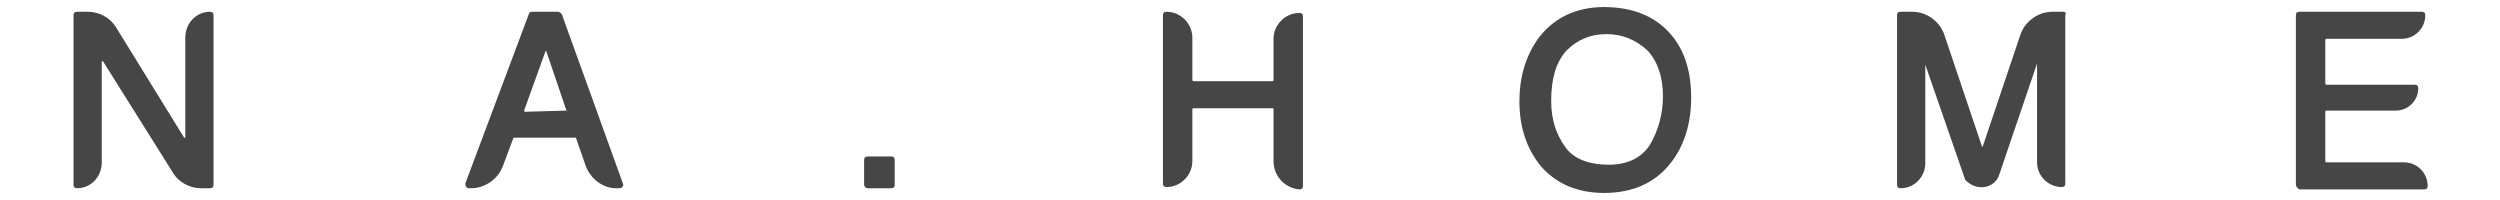
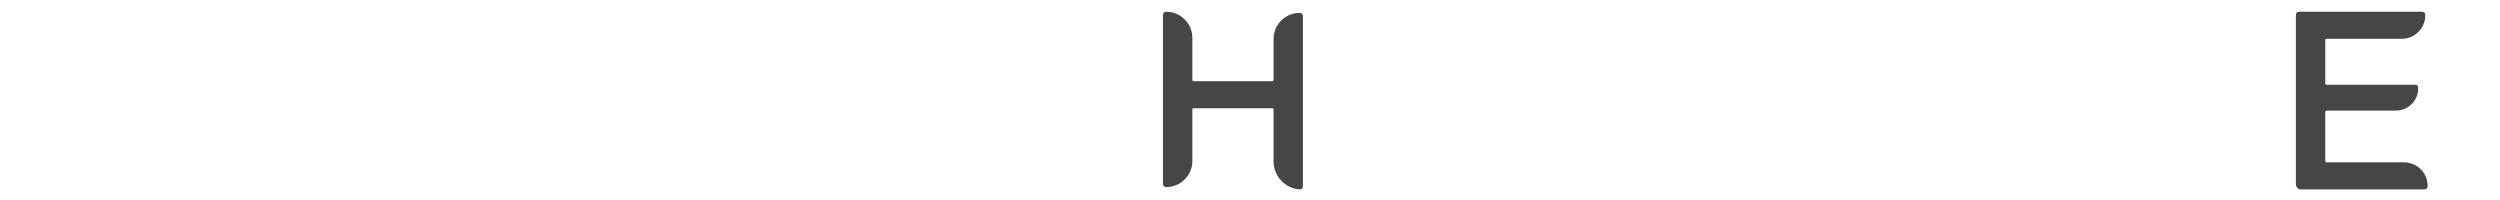
<svg xmlns="http://www.w3.org/2000/svg" version="1.1" x="0px" y="0px" viewBox="0 0 201 17" style="enable-background:new 0 0 201 17;" xml:space="preserve" width="200" height="16">
  <style type="text/css">
	.st0{display:none;}
	.st1{display:inline;fill:#FBFBFB;}
	.st2{display:inline;fill:#FFFFFF;}
	.st3{clip-path:url(#SVGID_00000085941100934993960010000005604219008392020151_);}
	
		.st4{opacity:0.4;clip-path:url(#SVGID_00000085941100934993960010000005604219008392020151_);fill:url(#SVGID_00000167390930708864732460000009091730542720447625_);}
	.st5{clip-path:url(#SVGID_00000080909756729909786810000017069065314847452092_);}
	
		.st6{opacity:0.4;clip-path:url(#SVGID_00000080909756729909786810000017069065314847452092_);fill:url(#SVGID_00000007414561303703923080000007596290005624344747_);}
	.st7{clip-path:url(#SVGID_00000177451682996062871410000004552127104201348006_);}
	
		.st8{opacity:0.15;clip-path:url(#SVGID_00000177451682996062871410000004552127104201348006_);fill:url(#SVGID_00000047744113595830871700000016552872086627582609_);}
	.st9{clip-path:url(#SVGID_00000115476996042648301800000006369873517551753103_);}
	
		.st10{opacity:0.2;clip-path:url(#SVGID_00000115476996042648301800000006369873517551753103_);fill:url(#SVGID_00000067226538486118752070000001225047687344543648_);}
	.st11{clip-path:url(#SVGID_00000173882905740444749580000017669770905034054297_);}
	.st12{clip-path:url(#SVGID_00000062173394840781090880000007569840402456032641_);}
	
		.st13{opacity:0.2;clip-path:url(#SVGID_00000062173394840781090880000007569840402456032641_);fill:url(#SVGID_00000114051907473479947180000017884117584802449031_);}
	.st14{clip-path:url(#SVGID_00000096033661435306332840000006774887820243639225_);}
	.st15{clip-path:url(#SVGID_00000162329069374023154910000001889473869065816488_);}
	.st16{clip-path:url(#SVGID_00000039127144475218767910000010206328938367055789_);}
	.st17{clip-path:url(#SVGID_00000048481719745705249270000010750789467244143805_);}
	.st18{opacity:8.000000e-02;clip-path:url(#SVGID_00000048481719745705249270000010750789467244143805_);fill:#040000;}
	.st19{clip-path:url(#SVGID_00000115501338682809609500000001237664703357587352_);}
	.st20{fill:#00973B;}
	.st21{fill:#FFFFFF;}
	.st22{fill:#FABD00;}
	.st23{fill:#ED6A02;}
	.st24{fill:#F5A200;}
	.st25{fill:#D39200;}
	.st26{fill:#28A838;}
	.st27{fill:#003067;}
	.st28{fill:#0099D9;}
	.st29{fill:#D7A600;}
	.st30{fill:#C60F28;}
	.st31{fill:#427935;}
	.st32{fill:#E83819;}
	.st33{fill:#0075BA;}
	.st34{fill:#970B31;}
	.st35{fill:#00A6D9;}
	.st36{fill:#E5001E;}
	.st37{fill:#DC007A;}
	.st38{fill:#004C88;}
	.st39{clip-path:url(#SVGID_00000045585507848506101390000005728691415708174761_);}
	.st40{clip-path:url(#SVGID_00000076591328350662429930000004253877793884084390_);}
	.st41{clip-path:url(#SVGID_00000033360261723048150860000001637788562198230915_);}
	.st42{clip-path:url(#SVGID_00000126294876470171773560000003378254570896027575_);}
	
		.st43{opacity:0.2;clip-path:url(#SVGID_00000126294876470171773560000003378254570896027575_);fill:url(#SVGID_00000079461834204245946180000010993846076014232745_);}
	.st44{clip-path:url(#SVGID_00000037690106280184836210000003642214173495201193_);}
	.st45{clip-path:url(#SVGID_00000125602497560552544260000007587943204494974087_);}
	.st46{clip-path:url(#SVGID_00000123406565894014153450000002792199794396780220_);}
	.st47{clip-path:url(#SVGID_00000048487241926316996610000014643811424322904200_);}
	.st48{clip-path:url(#SVGID_00000013164741247362567360000015238990550689588636_);}
	.st49{opacity:0.1;clip-path:url(#SVGID_00000013164741247362567360000015238990550689588636_);fill:#040000;}
	.st50{clip-path:url(#SVGID_00000078738756329084880620000001372625165636115635_);}
	.st51{clip-path:url(#SVGID_00000021111037320083462210000018199343122949693865_);}
	
		.st52{opacity:0.6;clip-path:url(#SVGID_00000021111037320083462210000018199343122949693865_);fill:url(#SVGID_00000078739741893322213150000009966408664437761929_);}
	.st53{clip-path:url(#SVGID_00000163030458260812793830000011545691365491880093_);}
	.st54{fill:#464646;}
	.st55{fill:#FFFFFF;stroke:#FFFFFF;stroke-width:0.626;stroke-miterlimit:10;}
	.st56{fill:none;stroke:#FFFFFF;stroke-width:0.626;stroke-miterlimit:10;}
	.st57{fill:#FFFFFF;stroke:#FFFFFF;stroke-width:0.693;stroke-miterlimit:10;}
	.st58{fill:none;stroke:#FFFFFF;stroke-width:1.186;stroke-miterlimit:10;}
	.st59{fill:none;stroke:#040000;stroke-width:0.626;stroke-miterlimit:10;}
	.st60{fill:#FFFFFF;stroke:#FFFFFF;stroke-width:0.313;stroke-miterlimit:10;}
	.st61{fill:none;stroke:#FFFFFF;stroke-width:0.313;stroke-miterlimit:10;}
	.st62{fill:none;stroke:#FFFFFF;stroke-width:0.593;stroke-miterlimit:10;}
	.st63{fill:none;stroke:#040000;stroke-width:0.313;stroke-miterlimit:10;}
	.st64{fill:none;stroke:#79716E;stroke-miterlimit:10;}
	.st65{fill:none;stroke:#C8C9C8;stroke-miterlimit:10;}
	.st66{fill:#B4B4B4;}
	.st67{fill:#FBFBFB;}
	.st68{fill:none;stroke:#040000;stroke-miterlimit:10;}
	.st69{fill:#464646;stroke:#464646;stroke-width:0.693;stroke-miterlimit:10;}
	.st70{fill:none;stroke:#464646;stroke-miterlimit:10;}
	.st71{clip-path:url(#SVGID_00000110446344457032380330000002564182952410275200_);}
	.st72{fill:#ECEAE9;}
	.st73{fill:#9D9592;}
	.st74{fill:#999899;}
	.st75{fill:#FFFFFF;stroke:#FFFFFF;stroke-width:0.346;stroke-miterlimit:10;}
	.st76{display:inline;}
	.st77{fill:none;stroke:#040000;stroke-width:2;stroke-miterlimit:10;}
	.st78{display:inline;fill:none;stroke:#040000;stroke-width:0.532;stroke-miterlimit:10;}
</style>
  <g id="レイヤー_4" class="st0">
</g>
  <g id="画像">
    <g>
-       <path class="st54" d="M8.9,14.6L3,5.2c0,0-0.1,0-0.1,0v8.6C2.9,15,2,16,0.8,16h0c-0.2,0-0.3-0.1-0.3-0.3V1.3C0.5,1.1,0.6,1,0.8,1    h0.9c1,0,1.9,0.5,2.4,1.3l5.8,9.4c0,0,0.1,0,0.1,0V3.2C10,2,10.9,1,12.1,1h0c0.2,0,0.3,0.1,0.3,0.3v14.4c0,0.2-0.1,0.3-0.3,0.3    h-0.8C10.4,16,9.4,15.5,8.9,14.6z" />
-       <path class="st54" d="M44,14l-0.8-2.3c0,0,0,0-0.1,0H38c0,0,0,0-0.1,0L37,14.1c-0.4,1.1-1.5,1.9-2.7,1.9h-0.2    c-0.2,0-0.3-0.2-0.3-0.4l5.4-14.4c0-0.1,0.1-0.2,0.3-0.2h2.2c0.1,0,0.2,0.1,0.3,0.2l5.2,14.4c0.1,0.2-0.1,0.4-0.3,0.4h-0.3    C45.5,16,44.4,15.2,44,14z M42.4,9.4l-1.7-5c0-0.1-0.1-0.1-0.1,0l-1.8,5c0,0,0,0.1,0.1,0.1L42.4,9.4C42.3,9.5,42.4,9.5,42.4,9.4z" />
-       <path class="st54" d="M67.7,15.7v-2.1c0-0.2,0.1-0.3,0.3-0.3h2c0.2,0,0.3,0.1,0.3,0.3v2.1c0,0.2-0.1,0.3-0.3,0.3h-2    C67.8,16,67.7,15.8,67.7,15.7z" />
      <path class="st54" d="M102.5,13.7V9.3c0,0,0-0.1-0.1-0.1h-6.7c0,0-0.1,0-0.1,0.1v4.4c0,1.2-1,2.2-2.2,2.2h0    c-0.2,0-0.3-0.1-0.3-0.3V1.3c0-0.2,0.1-0.3,0.3-0.3h0c1.2,0,2.2,1,2.2,2.2v3.6c0,0,0,0.1,0.1,0.1h6.7c0,0,0.1,0,0.1-0.1V3.3    c0-1.2,1-2.2,2.2-2.2h0c0.2,0,0.3,0.1,0.3,0.3v14.4c0,0.2-0.1,0.3-0.3,0.3h0C103.5,16,102.5,15,102.5,13.7z" />
-       <path class="st54" d="M130.6,16.4c-2.3,0-4.1-0.8-5.4-2.3c-1.2-1.5-1.8-3.3-1.8-5.5c0-2,0.5-3.7,1.5-5.2c1.3-1.8,3.2-2.8,5.7-2.8    c2.6,0,4.6,0.9,5.9,2.6c1,1.3,1.5,3,1.5,5.1c0,2.2-0.6,4.1-1.7,5.5C135,15.5,133.1,16.4,130.6,16.4z M130.8,2.9    c-1.4,0-2.5,0.5-3.4,1.4c-0.9,1-1.3,2.4-1.3,4.3c0,1.5,0.4,2.8,1.2,3.9c0.7,1,2,1.5,3.7,1.5c1.6,0,2.8-0.6,3.5-1.7    c0.7-1.2,1.1-2.6,1.1-4.1c0-1.6-0.4-2.9-1.3-3.9C133.3,3.4,132.2,2.9,130.8,2.9z" />
      <path class="st54" d="M189.4,15.7V1.3c0-0.2,0.1-0.3,0.3-0.3h10.4c0.2,0,0.3,0.1,0.3,0.3v0c0,1.1-0.9,2-2,2h-6.4    c0,0-0.1,0-0.1,0.1v3.7c0,0,0,0.1,0.1,0.1h7.5c0.2,0,0.3,0.1,0.3,0.3v0c0,1.1-0.9,1.9-1.9,1.9h-5.9c0,0-0.1,0-0.1,0.1v4.2    c0,0,0,0.1,0.1,0.1h6.6c1.1,0,2,0.9,2,2v0c0,0.2-0.1,0.3-0.3,0.3h-10.6C189.5,16,189.4,15.8,189.4,15.7z" />
-       <path class="st54" d="M169.6,1h-0.9c-1.2,0-2.3,0.8-2.7,1.9l-3.2,9.5c0,0.1-0.1,0.1-0.1,0l-3.2-9.5C159.1,1.8,158,1,156.8,1h-1    c-0.2,0-0.3,0.1-0.3,0.3v14.4c0,0.2,0.1,0.3,0.3,0.3c1.2,0,2.1-1,2.1-2.1V7.2c0-0.3,0-0.9,0-1.6c0,0,0,0,0-0.1c0,0,0,0,0,0    c0,0,0,0,0,0l3.4,9.8c1.1,1.1,2.6,0.6,2.9-0.5l3.2-9.4l0,0c0,0,0,0,0,0c0,0,0,0.1,0,0.1c0,0.1,0,0.1,0,0.2c0,0.7,0,1.2,0,1.5v6.6    c0,1.2,1,2.1,2.1,2.1c0.2,0,0.3-0.1,0.3-0.3V1.3C169.9,1.1,169.8,1,169.6,1z" />
    </g>
  </g>
  <g id="レイアウト">
</g>
  <g id="枠" class="st0">
</g>
</svg>